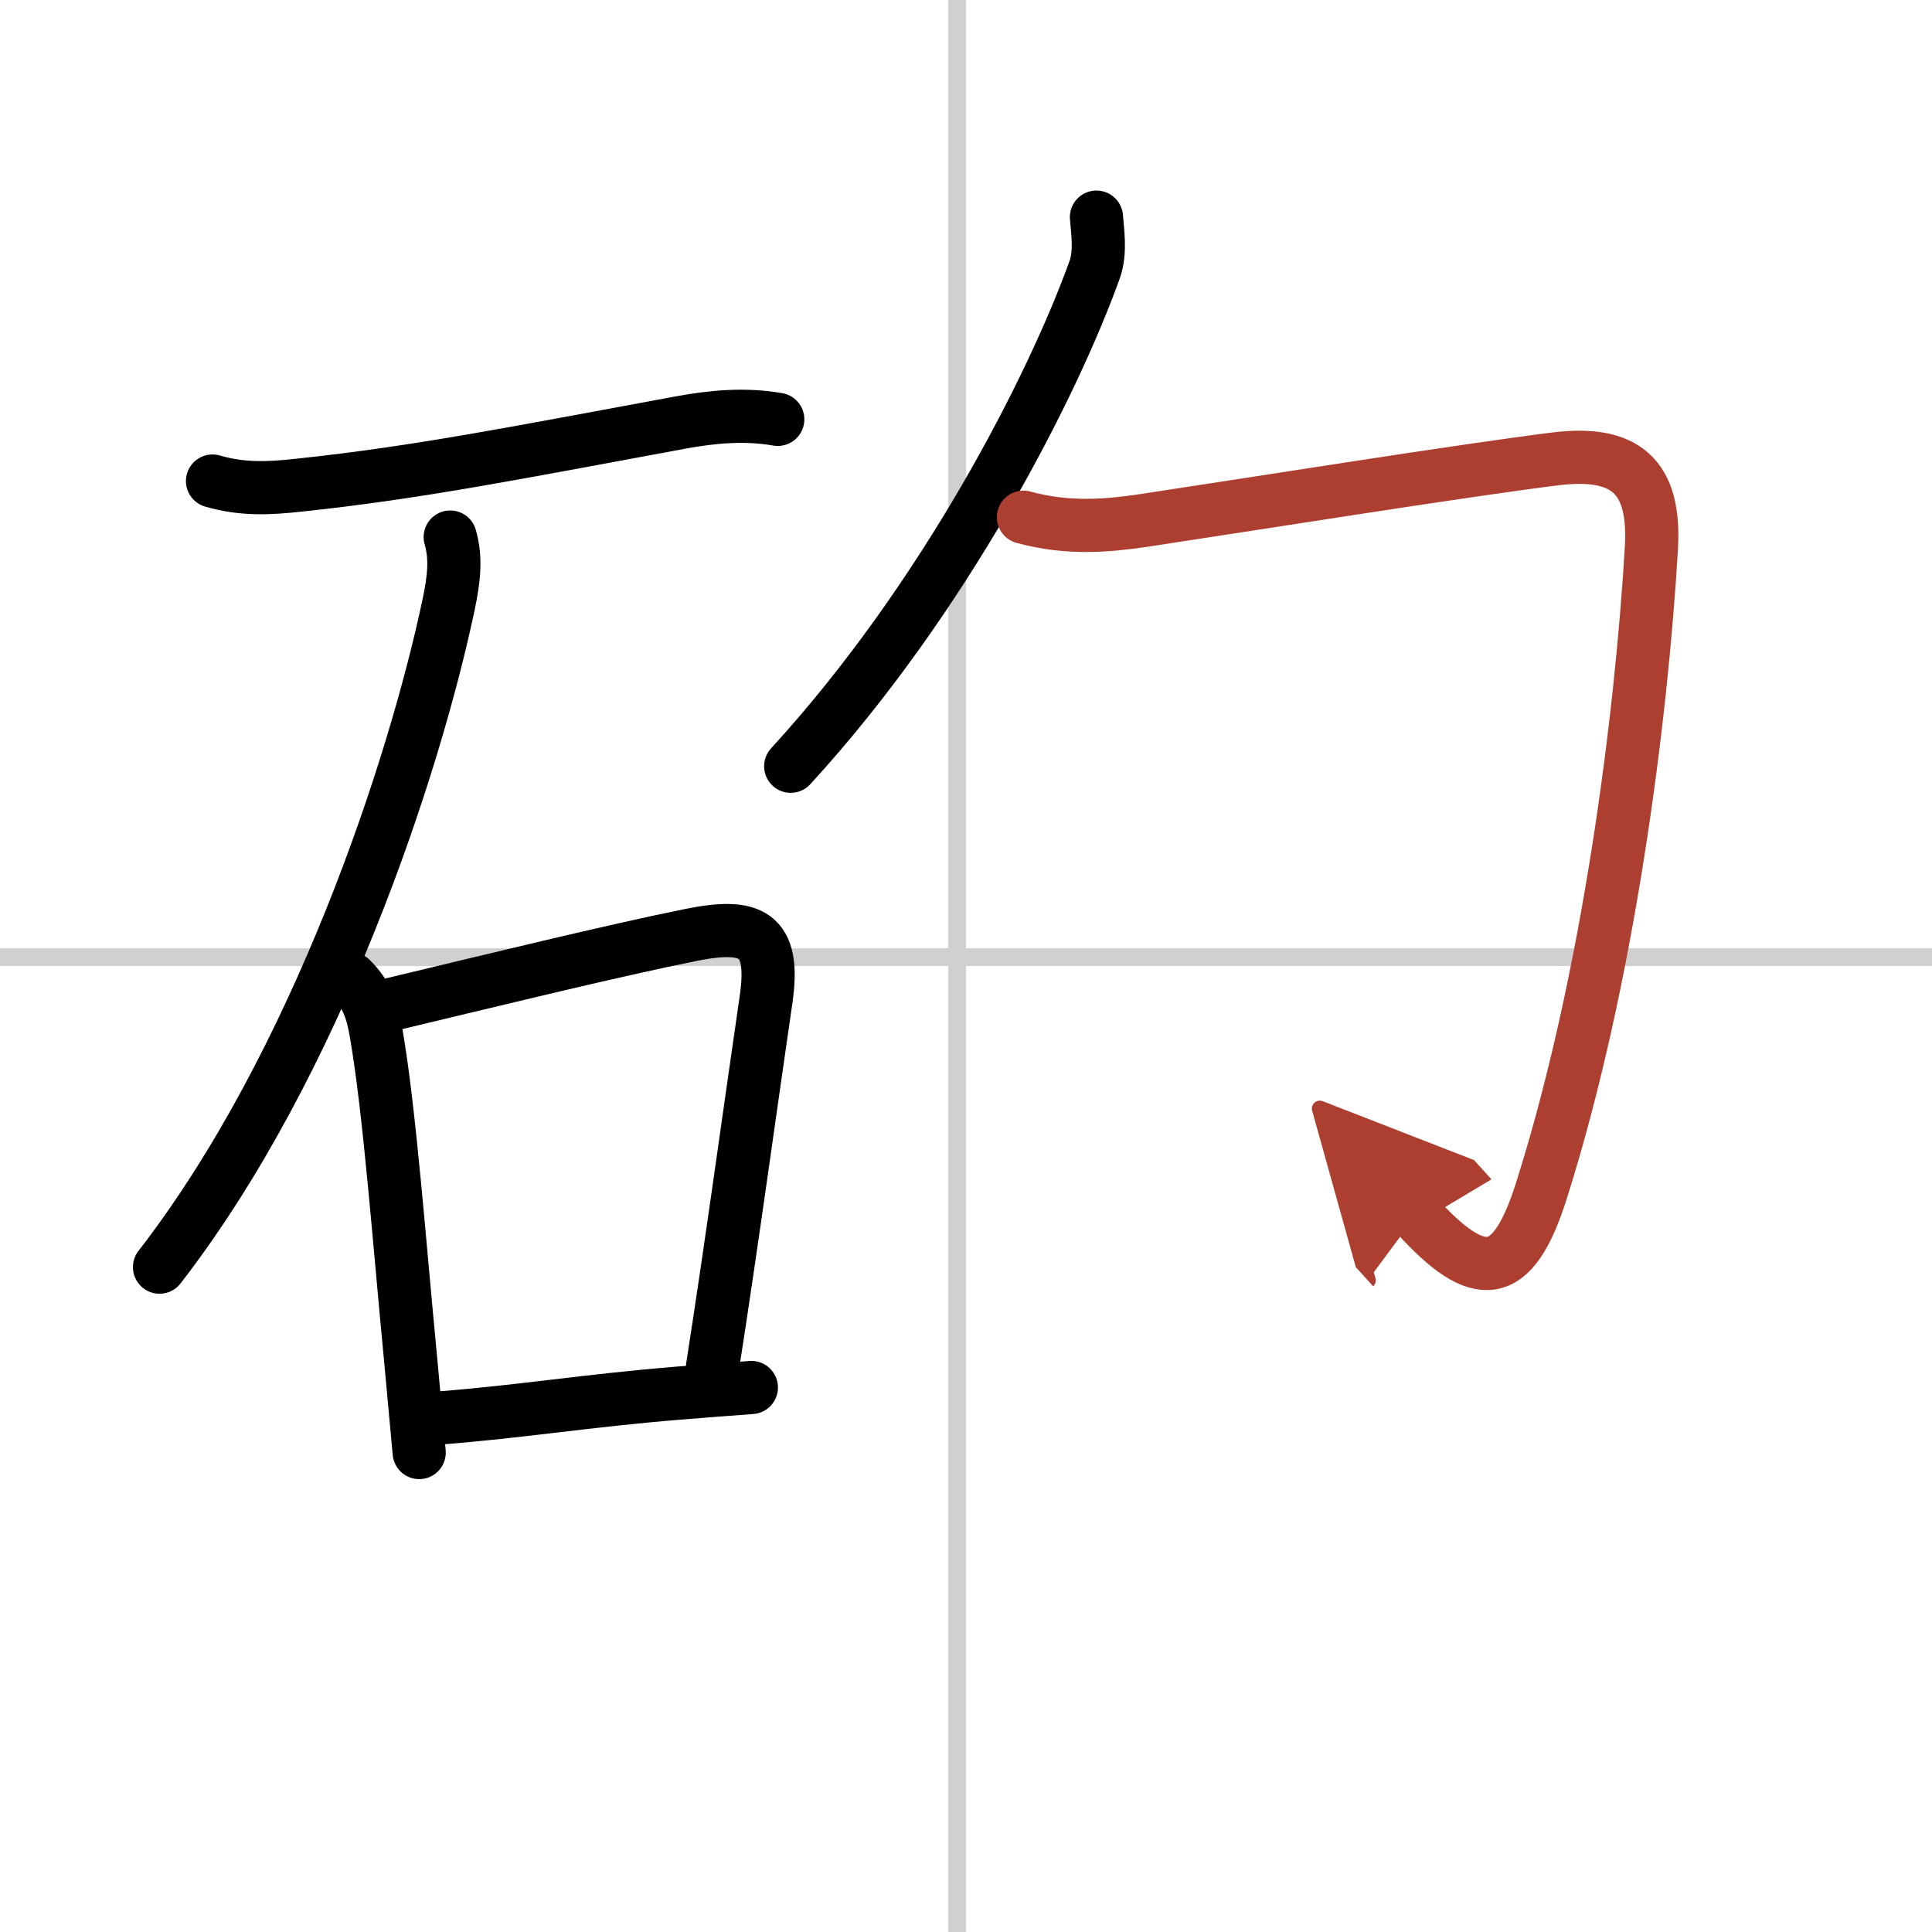
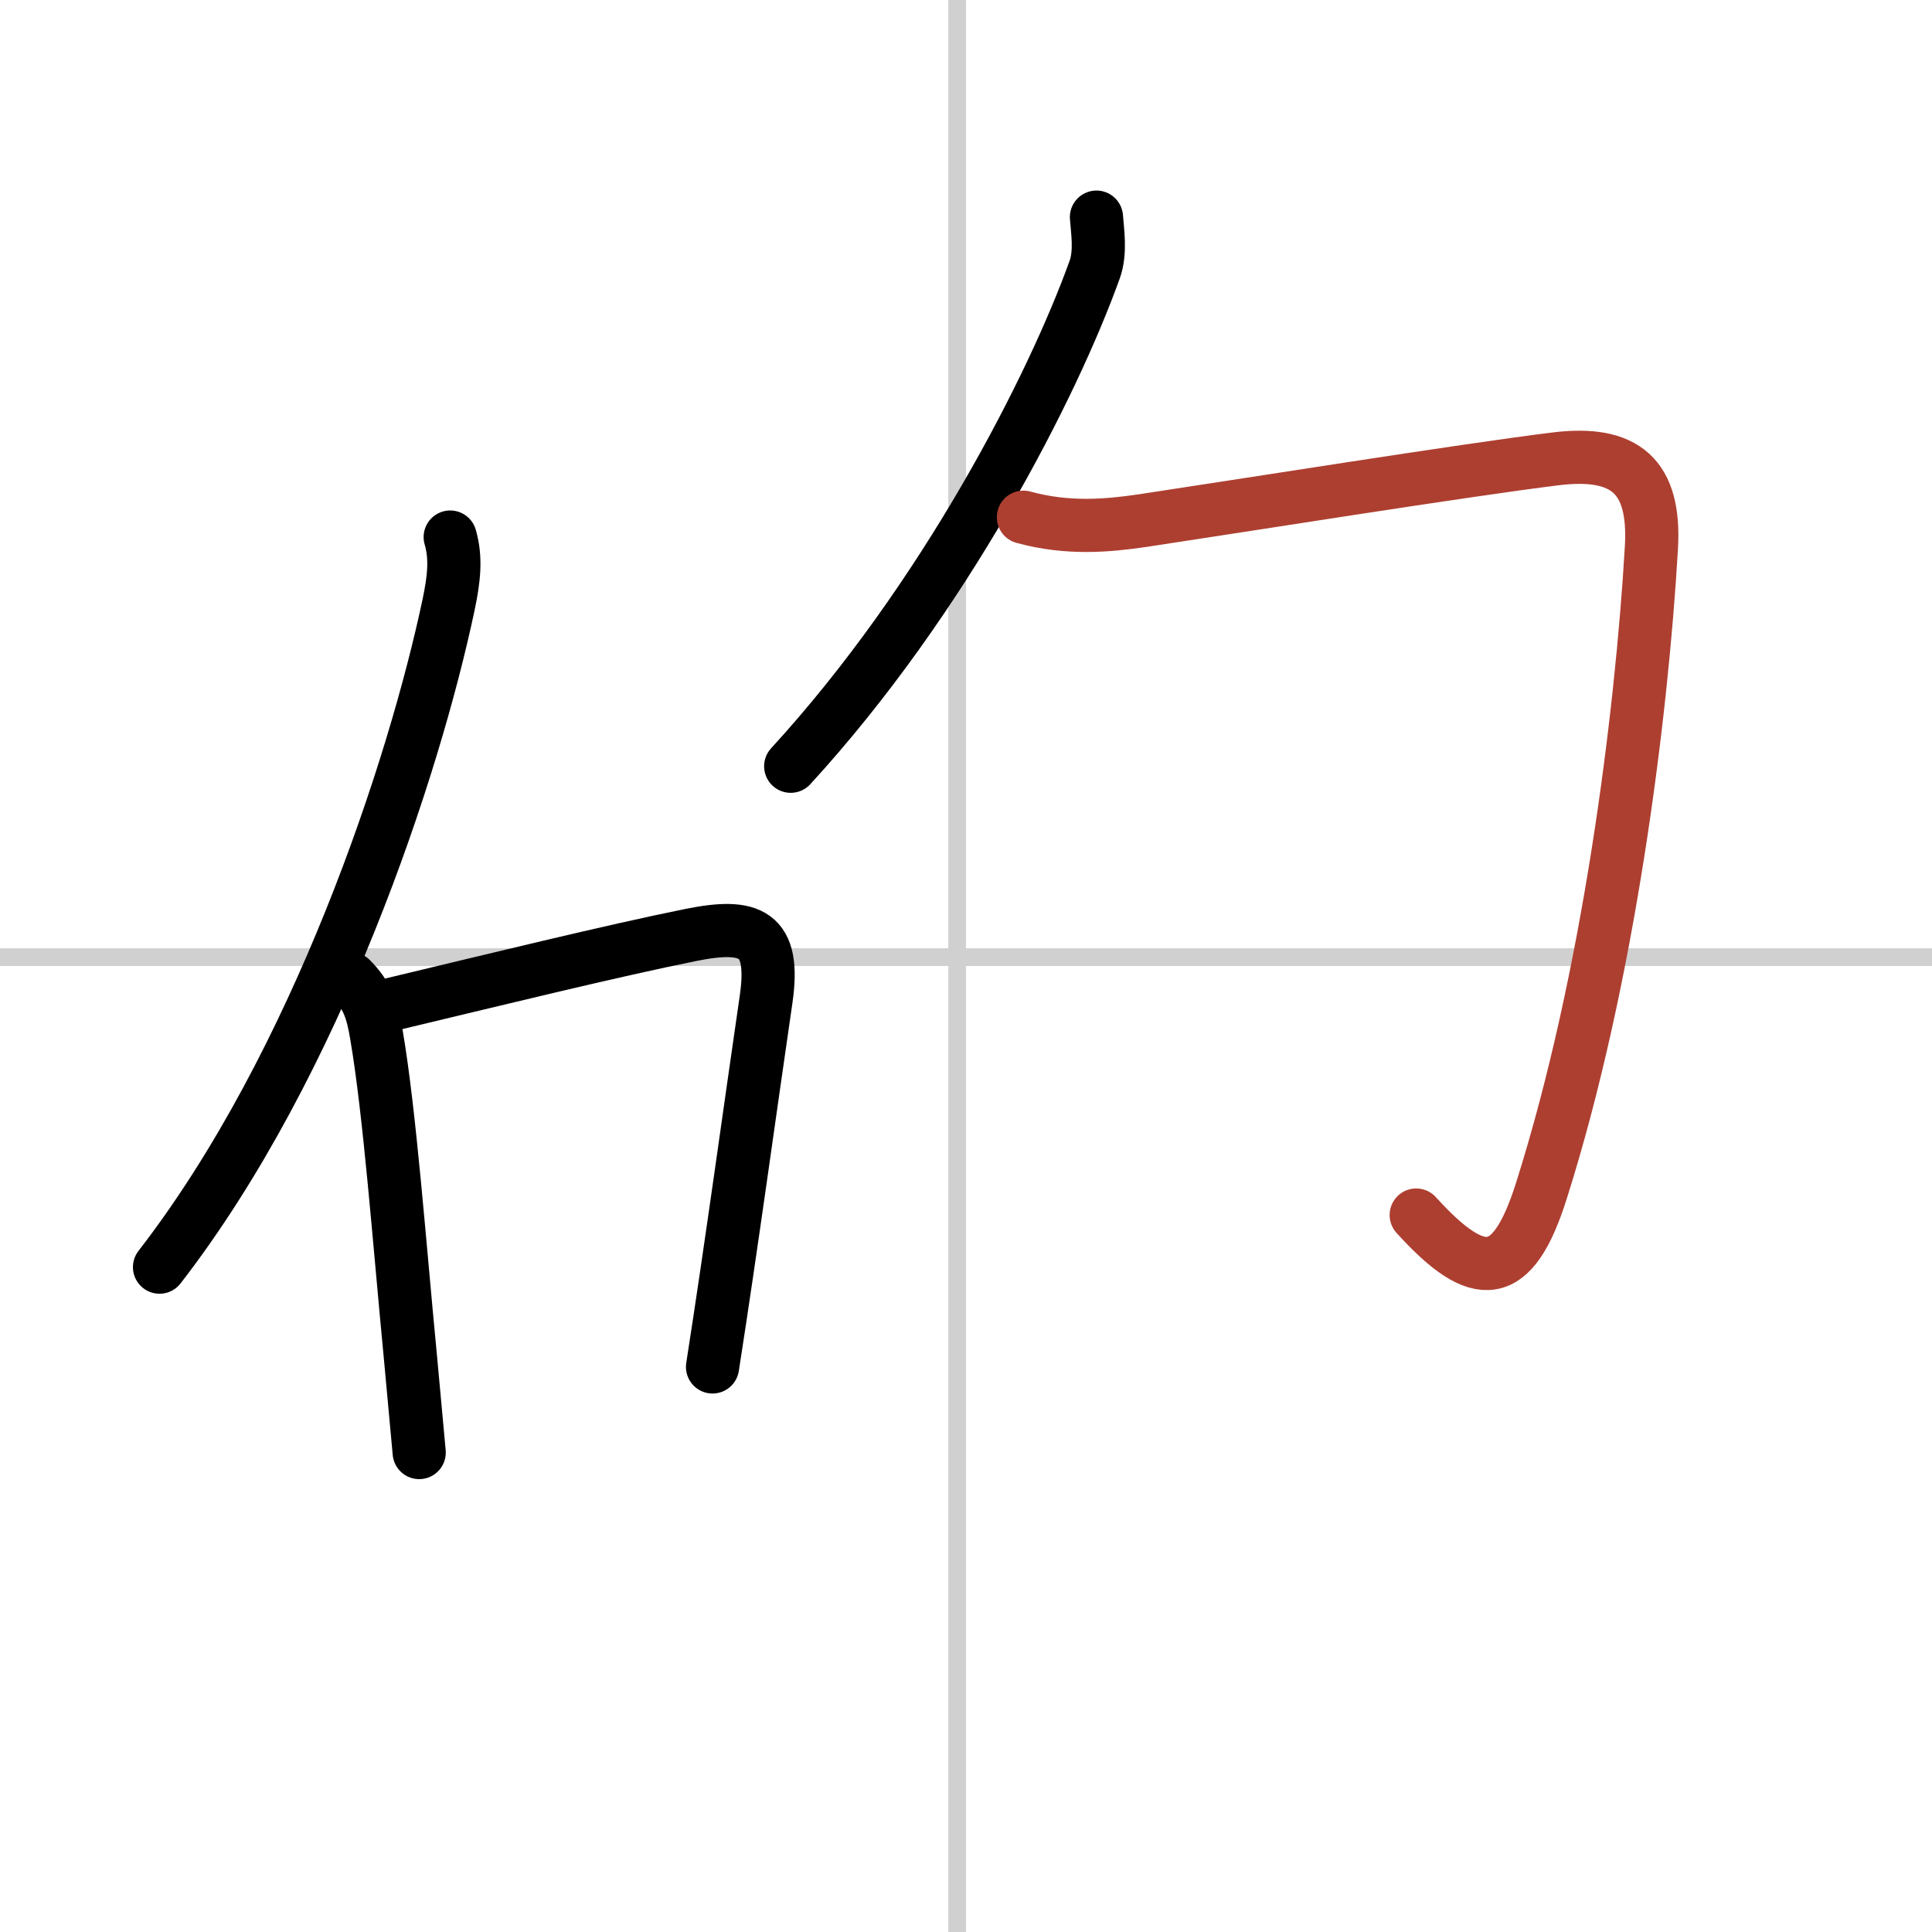
<svg xmlns="http://www.w3.org/2000/svg" width="400" height="400" viewBox="0 0 109 109">
  <defs>
    <marker id="a" markerWidth="4" orient="auto" refX="1" refY="5" viewBox="0 0 10 10">
-       <polyline points="0 0 10 5 0 10 1 5" fill="#ad3f31" stroke="#ad3f31" />
-     </marker>
+       </marker>
  </defs>
  <g fill="none" stroke="#000" stroke-linecap="round" stroke-linejoin="round" stroke-width="3">
    <rect width="100%" height="100%" fill="#fff" stroke="#fff" />
    <line x1="54" x2="54" y2="109" stroke="#d0d0d0" stroke-width="1" />
    <line x2="109" y1="54" y2="54" stroke="#d0d0d0" stroke-width="1" />
-     <path d="m11.99 27.14c1.69 0.49 3.17 0.42 4.9 0.23 6.73-0.71 12.49-1.87 21.5-3.53 1.84-0.34 3.65-0.5 5.49-0.18" />
    <path d="m25.4 30.3c0.35 1.2 0.21 2.38-0.09 3.81-1.93 9.14-7.4 25.87-16.31 37.38" />
    <path d="m19.8 55.22c0.93 0.93 1.21 1.78 1.44 3.17 0.75 4.39 1.29 11.69 1.91 18.12 0.18 1.92 0.35 3.77 0.5 5.44" />
    <path d="m21.73 56.75c6.14-1.47 12.83-3.11 17.24-4 3.38-0.68 4.8-0.13 4.25 3.64-0.83 5.67-1.95 13.88-3.02 20.73" />
-     <path d="m24.8 80c4.79-0.38 8.22-0.97 13.46-1.4 1.26-0.1 2.62-0.21 4.13-0.32" />
    <path d="m61.86 12.25c0.05 0.74 0.26 1.96-0.1 2.96-2.34 6.52-8.43 18.51-17.15 28.02" />
    <path d="m57.74 29.18c2.51 0.69 4.76 0.48 6.74 0.19 5.51-0.83 18.23-2.86 23.27-3.48 3.96-0.49 5.65 0.99 5.42 5-0.56 9.62-2.42 24.34-6.21 36.3-1.62 5.12-3.51 5.28-7.06 1.36" marker-end="url(#a)" stroke="#ad3f31" />
  </g>
</svg>